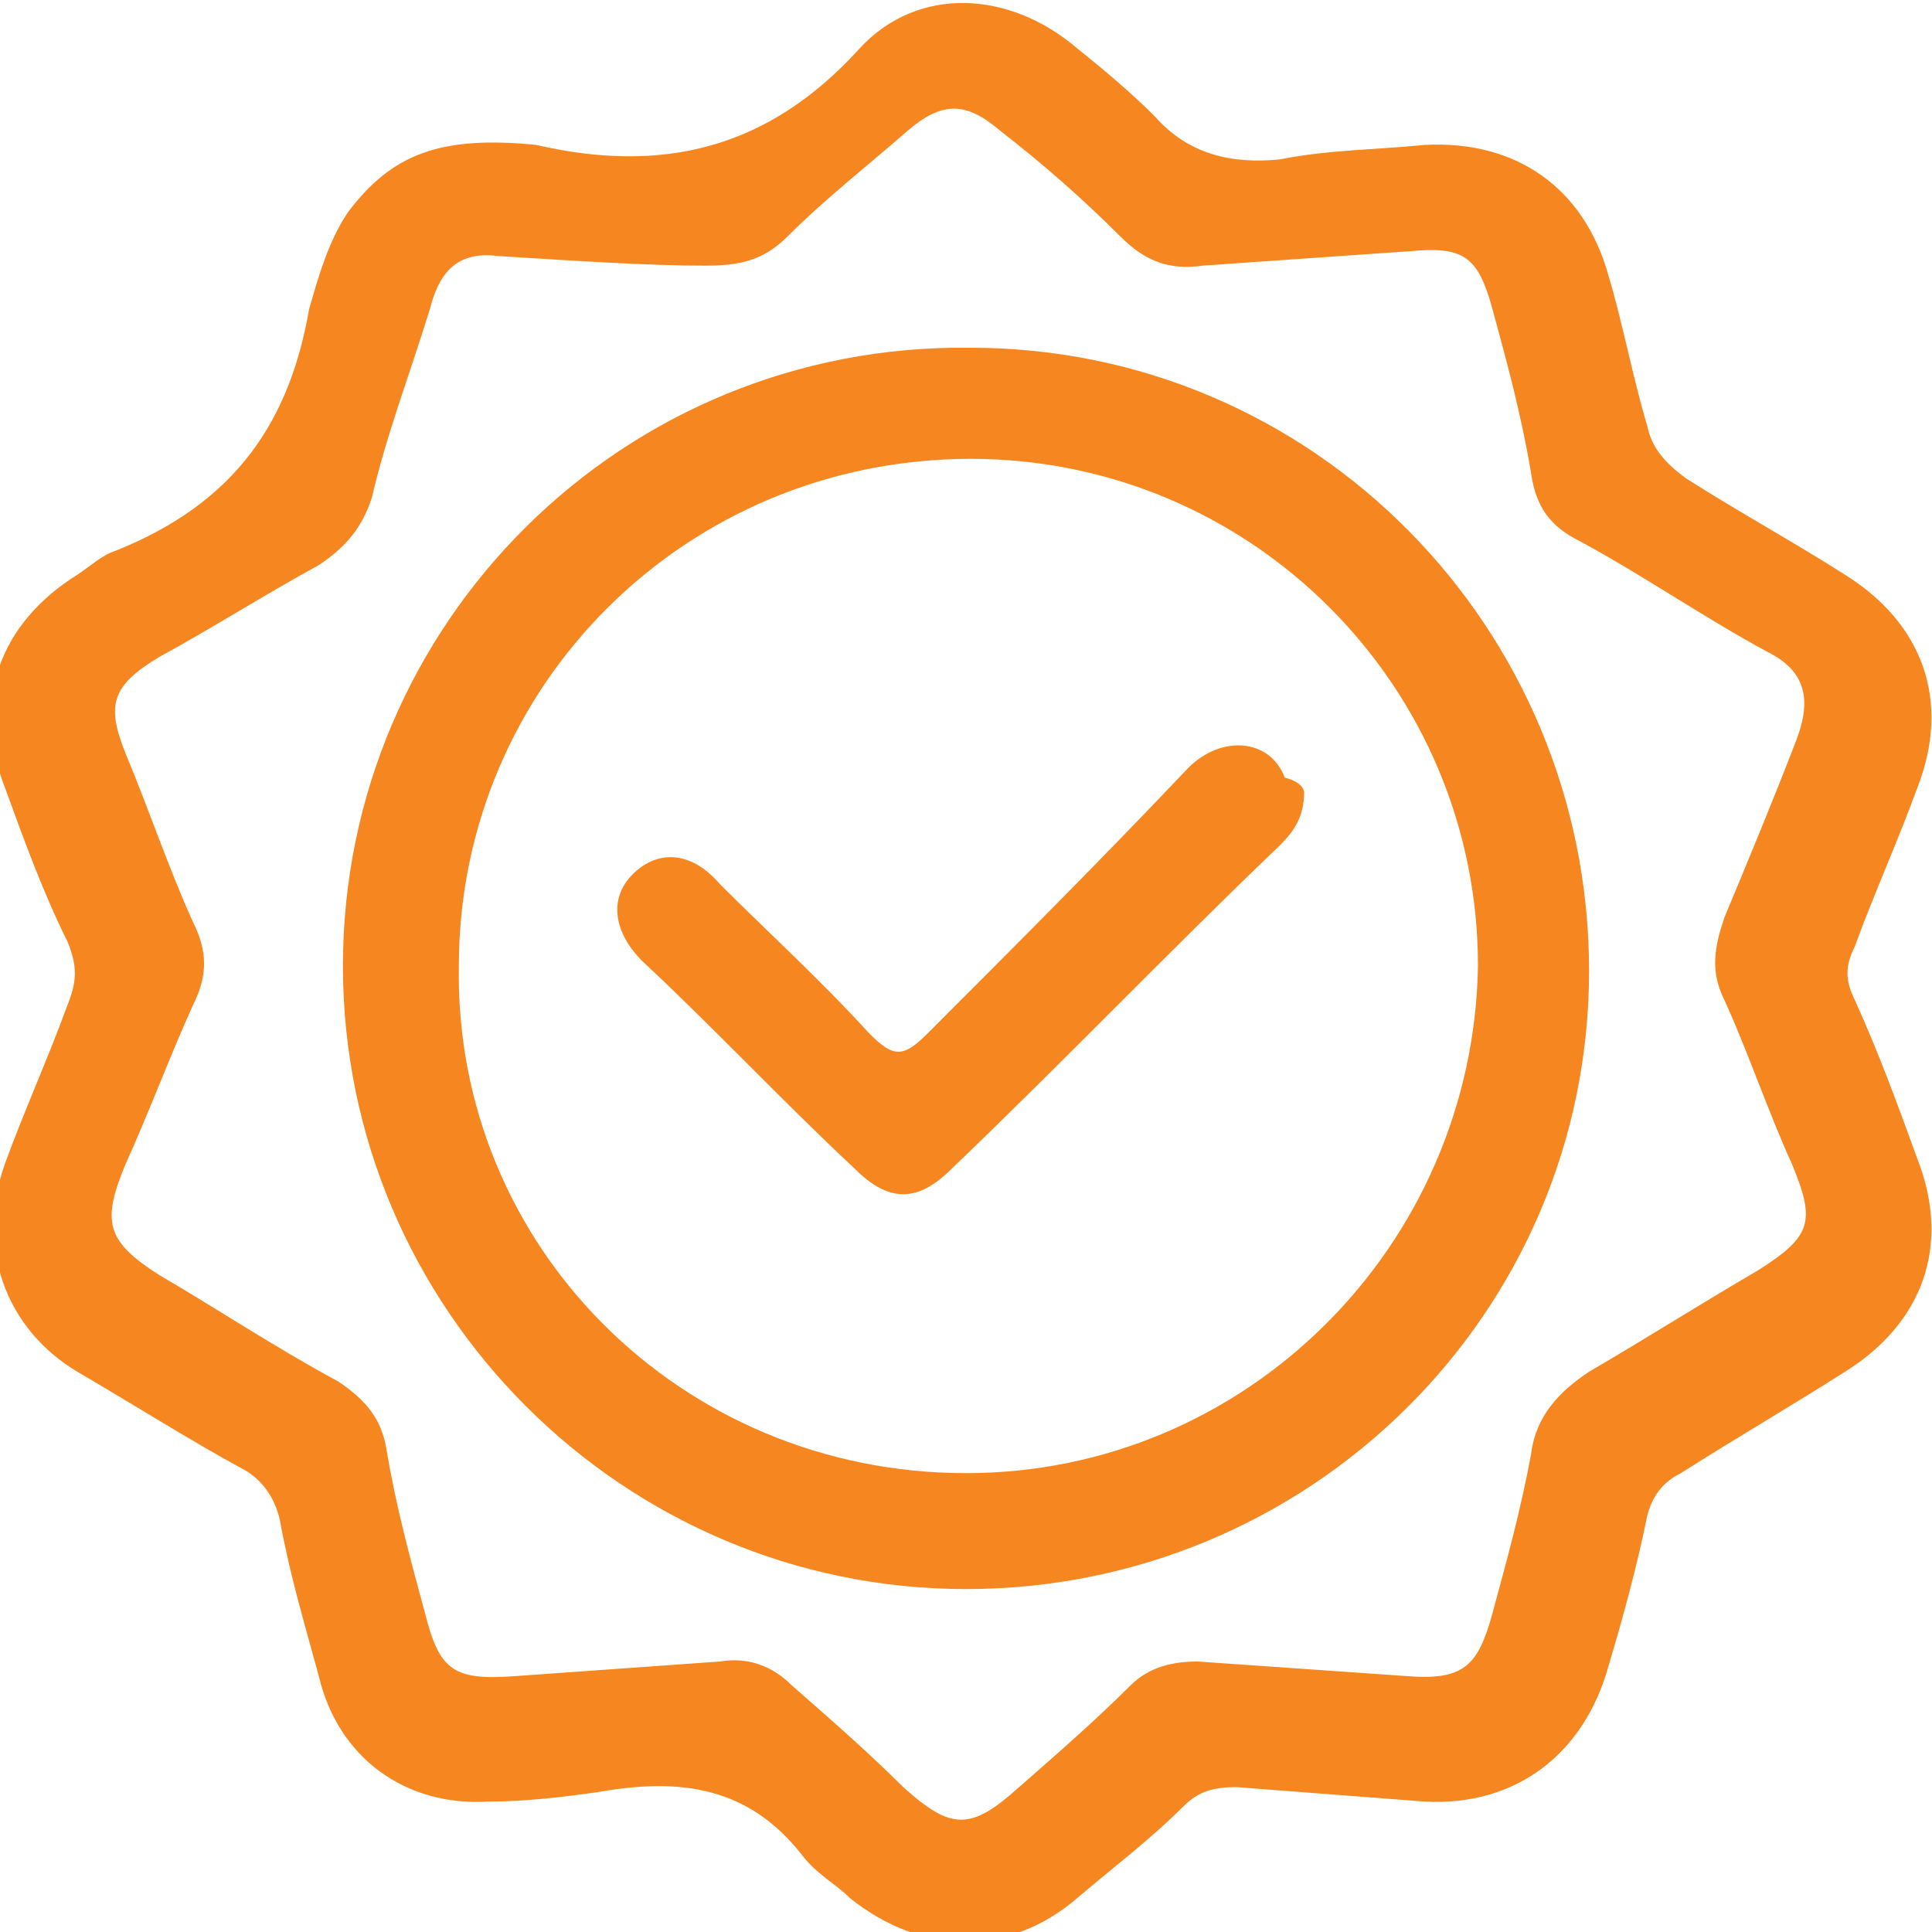
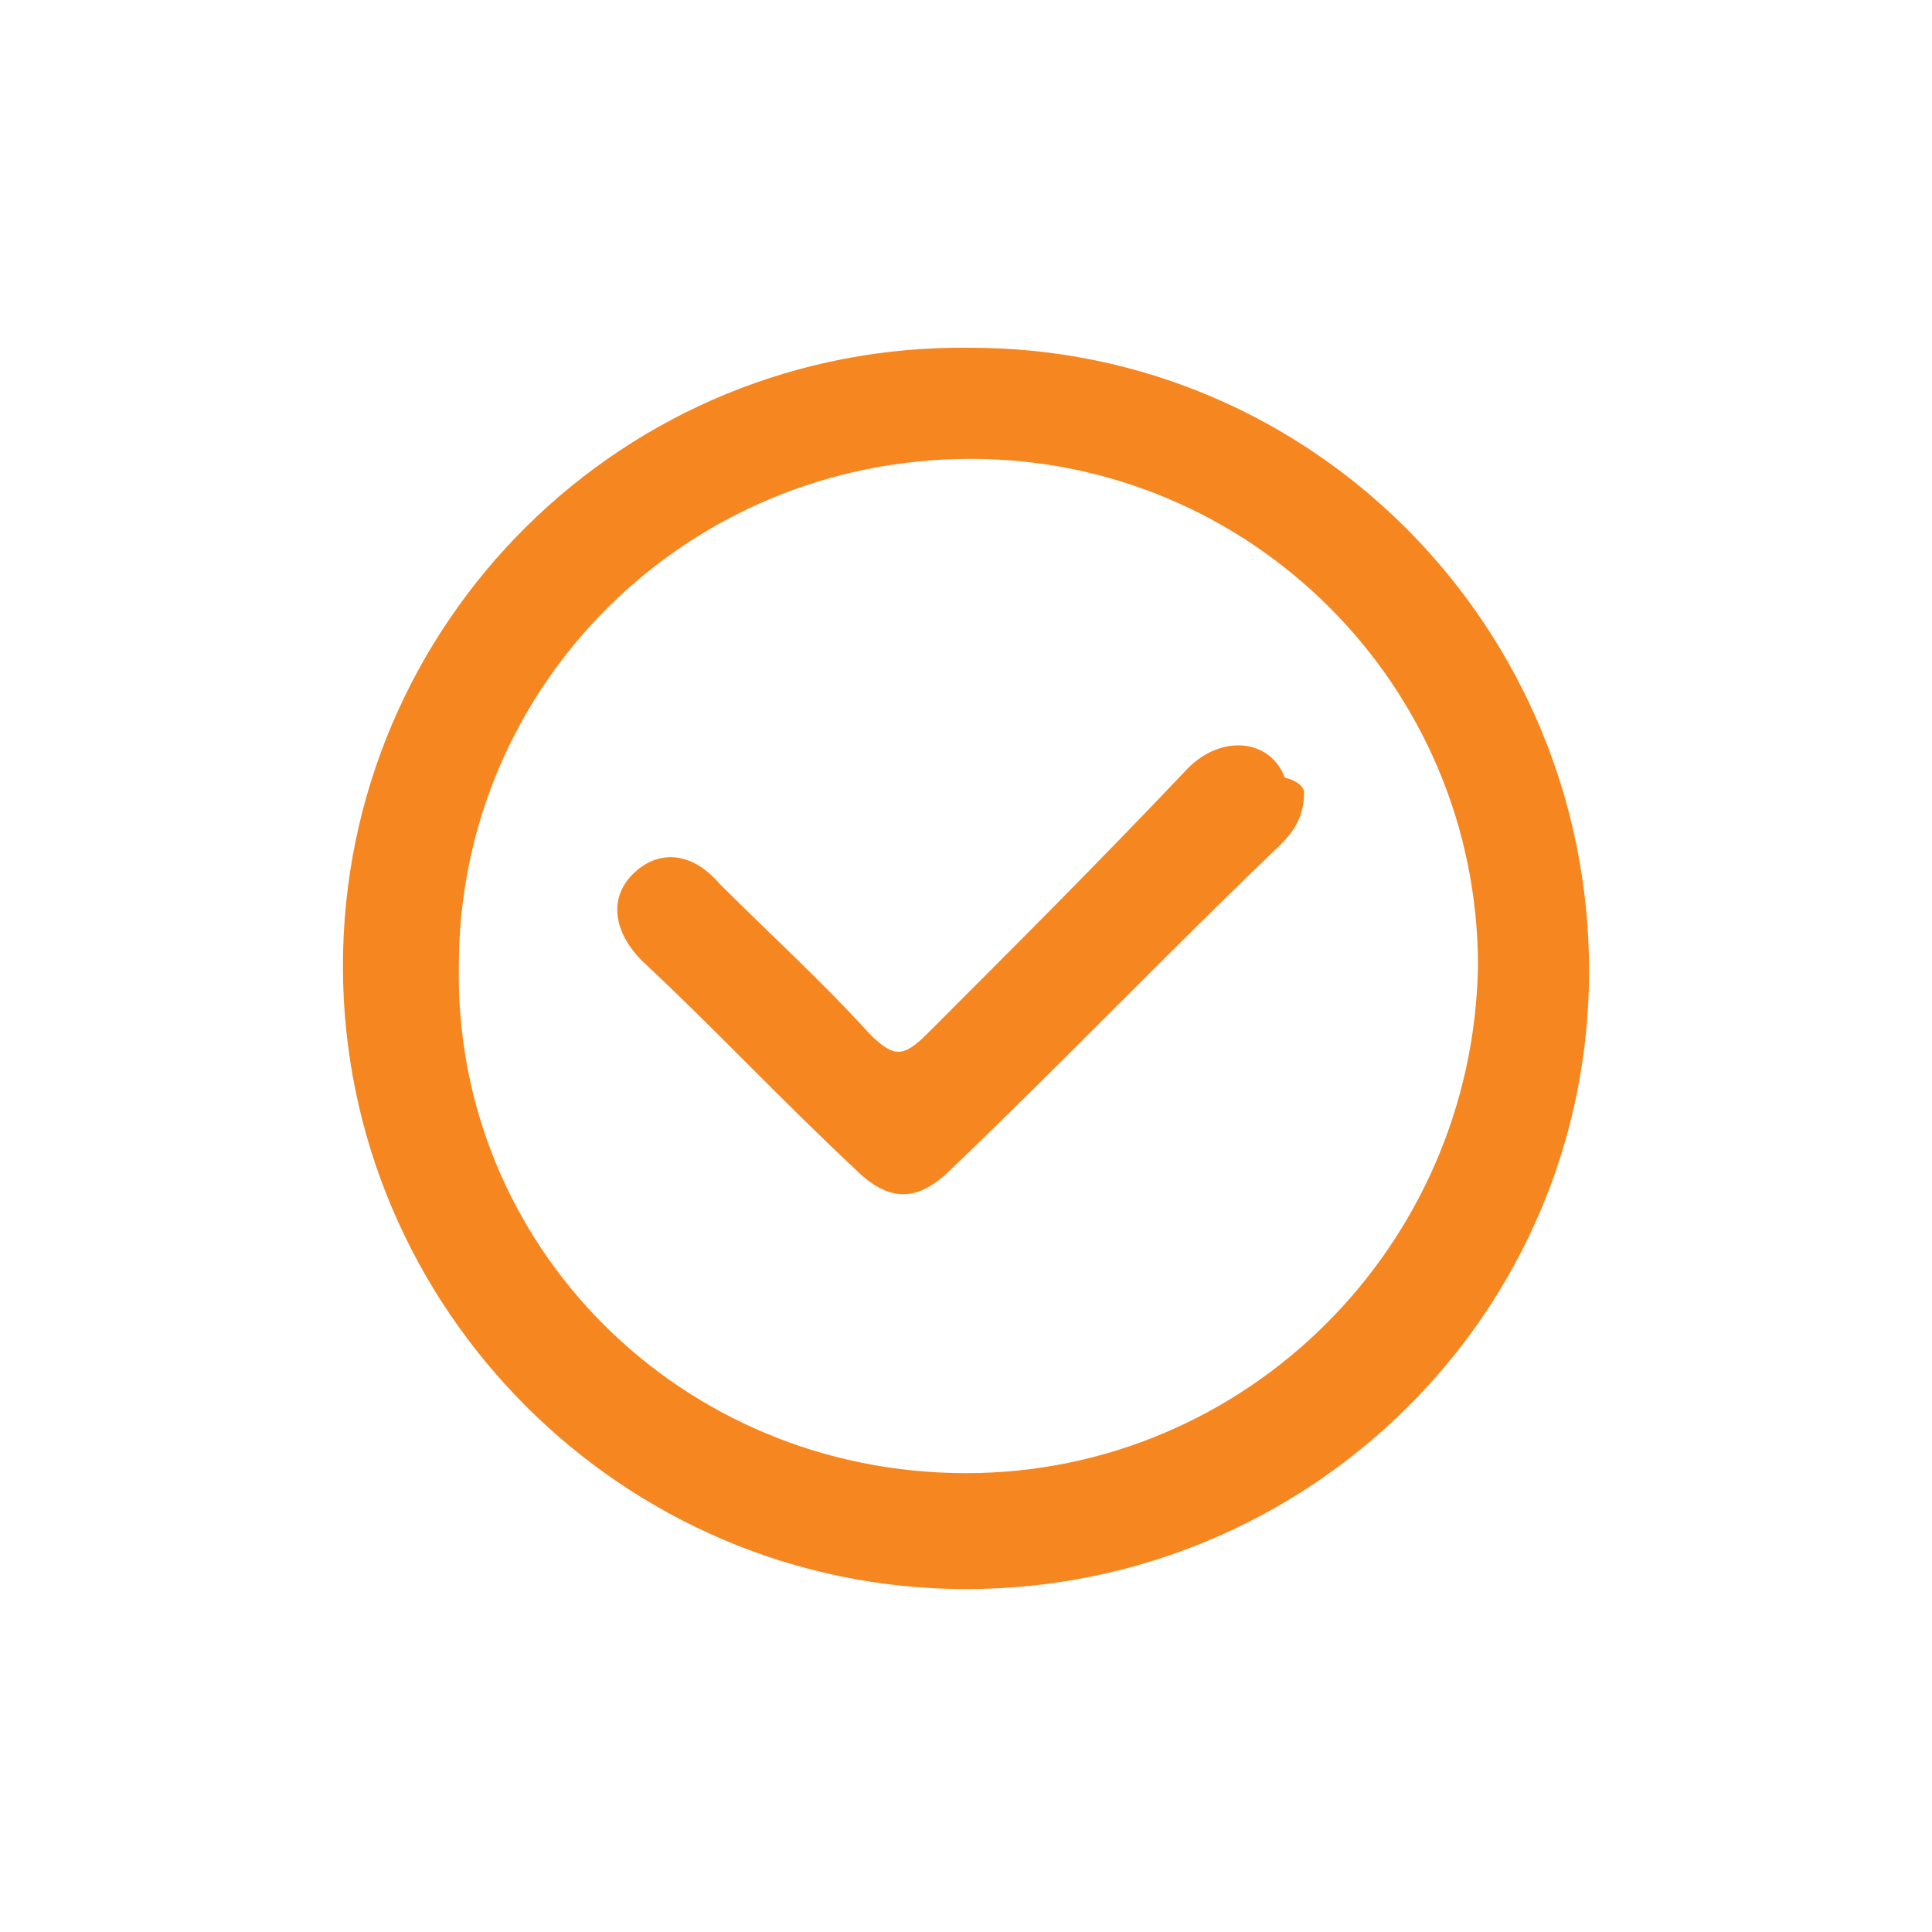
<svg xmlns="http://www.w3.org/2000/svg" version="1.1" id="Слой_1" x="0px" y="0px" viewBox="0 0 40 40" style="enable-background:new 0 0 40 40;" xml:space="preserve">
  <style type="text/css">
	.st0{fill:#F6861F;}
</style>
  <g>
-     <path class="st0" d="M11.1,3c2.6,0.6,4.8,0.1,6.7-2c1.2-1.3,3.1-1.2,4.5,0c0.5,0.4,1.1,0.9,1.6,1.4c0.7,0.8,1.6,1,2.6,0.9   c1-0.2,2-0.2,3-0.3c1.9-0.1,3.3,0.9,3.8,2.7c0.3,1,0.5,2.1,0.8,3.1c0.1,0.5,0.4,0.8,0.8,1.1c1.1,0.7,2.2,1.3,3.3,2   c1.6,1,2.2,2.6,1.5,4.4c-0.4,1.1-0.9,2.2-1.3,3.3c-0.2,0.4-0.2,0.7,0,1.1c0.5,1.1,0.9,2.2,1.3,3.3c0.7,1.8,0.1,3.4-1.5,4.4   c-1.1,0.7-2.3,1.4-3.4,2.1c-0.4,0.2-0.6,0.5-0.7,0.9c-0.2,1-0.5,2.1-0.8,3.1c-0.5,1.8-1.9,2.9-3.8,2.8c-1.3-0.1-2.6-0.2-3.9-0.3   c-0.5,0-0.8,0.1-1.1,0.4c-0.7,0.7-1.5,1.3-2.2,1.9c-1.4,1.2-3.2,1.2-4.7,0c-0.3-0.3-0.7-0.5-1-0.9c-1.1-1.4-2.5-1.6-4.2-1.3   c-0.7,0.1-1.5,0.2-2.3,0.2c-1.7,0.1-3.1-0.9-3.5-2.6c-0.3-1.1-0.6-2.1-0.8-3.2c-0.1-0.5-0.4-0.9-0.8-1.1c-1.1-0.6-2.2-1.3-3.4-2   c-1.5-0.9-2.1-2.6-1.5-4.3c0.4-1.1,0.9-2.2,1.3-3.3c0.2-0.5,0.2-0.8,0-1.3c-0.5-1-0.9-2.1-1.3-3.2c-0.7-1.8-0.1-3.4,1.5-4.4   c0.3-0.2,0.5-0.4,0.8-0.5C4.9,10.4,6,8.7,6.4,6.4C6.6,5.7,6.8,5,7.2,4.4C8.1,3.2,9.1,2.8,11.1,3z M10.3,5.3   C9.5,5.2,9.1,5.6,8.9,6.4C8.5,7.7,8,9,7.7,10.3c-0.2,0.6-0.5,1-1.1,1.4c-1.1,0.6-2.2,1.3-3.3,1.9c-1,0.6-1.1,1-0.7,2   C3.1,16.8,3.5,18,4,19.1c0.3,0.6,0.3,1.1,0,1.7c-0.5,1.1-0.9,2.2-1.4,3.3c-0.5,1.2-0.4,1.6,0.7,2.3c1.2,0.7,2.4,1.5,3.7,2.2   C7.6,29,7.9,29.4,8,30c0.2,1.2,0.5,2.3,0.8,3.4c0.3,1.2,0.6,1.4,1.9,1.3c1.4-0.1,2.8-0.2,4.2-0.3c0.6-0.1,1.1,0.1,1.5,0.5   c0.8,0.7,1.6,1.4,2.3,2.1c1,0.9,1.4,0.9,2.4,0c0.8-0.7,1.6-1.4,2.3-2.1c0.4-0.4,0.9-0.5,1.4-0.5c1.4,0.1,2.9,0.2,4.3,0.3   c1.2,0.1,1.5-0.2,1.8-1.3c0.3-1.1,0.6-2.2,0.8-3.3c0.1-0.8,0.6-1.3,1.2-1.7c1.2-0.7,2.3-1.4,3.5-2.1c1.1-0.7,1.2-1,0.7-2.2   c-0.5-1.1-0.9-2.3-1.4-3.4c-0.3-0.6-0.2-1.1,0-1.7c0.5-1.2,1-2.4,1.5-3.7c0.3-0.8,0.2-1.4-0.6-1.8c-1.3-0.7-2.6-1.6-3.9-2.3   c-0.6-0.3-0.9-0.7-1-1.4c-0.2-1.2-0.5-2.3-0.8-3.4c-0.3-1.1-0.6-1.3-1.7-1.2c-1.4,0.1-2.9,0.2-4.3,0.3c-0.7,0.1-1.2-0.1-1.7-0.6   c-0.8-0.8-1.6-1.5-2.5-2.2c-0.7-0.6-1.2-0.6-1.9,0c-0.8,0.7-1.7,1.4-2.5,2.2c-0.5,0.5-1,0.6-1.7,0.6C13.4,5.5,11.9,5.4,10.3,5.3z" />
    <path class="st0" d="M32.9,20.1c0,7.1-5.8,12.8-12.9,12.8c-7.1,0-12.9-5.8-12.9-12.9c0-7.1,5.8-12.9,13-12.8   C27.2,7.2,32.9,13,32.9,20.1z M20,30.5c5.8,0,10.5-4.7,10.6-10.5c0-5.8-4.7-10.5-10.5-10.5C14.2,9.5,9.5,14.2,9.5,20   C9.4,25.8,14.1,30.5,20,30.5z" />
    <path class="st0" d="M27,16.4c0,0.5-0.2,0.8-0.5,1.1c-2.3,2.2-4.5,4.5-6.8,6.7c-0.7,0.7-1.3,0.7-2,0c-1.5-1.4-2.9-2.9-4.4-4.3   c-0.6-0.6-0.7-1.3-0.2-1.8c0.5-0.5,1.2-0.5,1.8,0.2c1,1,2.1,2,3.1,3.1c0.5,0.5,0.7,0.5,1.2,0c1.8-1.8,3.6-3.6,5.4-5.5   c0.7-0.7,1.7-0.6,2,0.2C27,16.2,27,16.4,27,16.4z" />
  </g>
</svg>